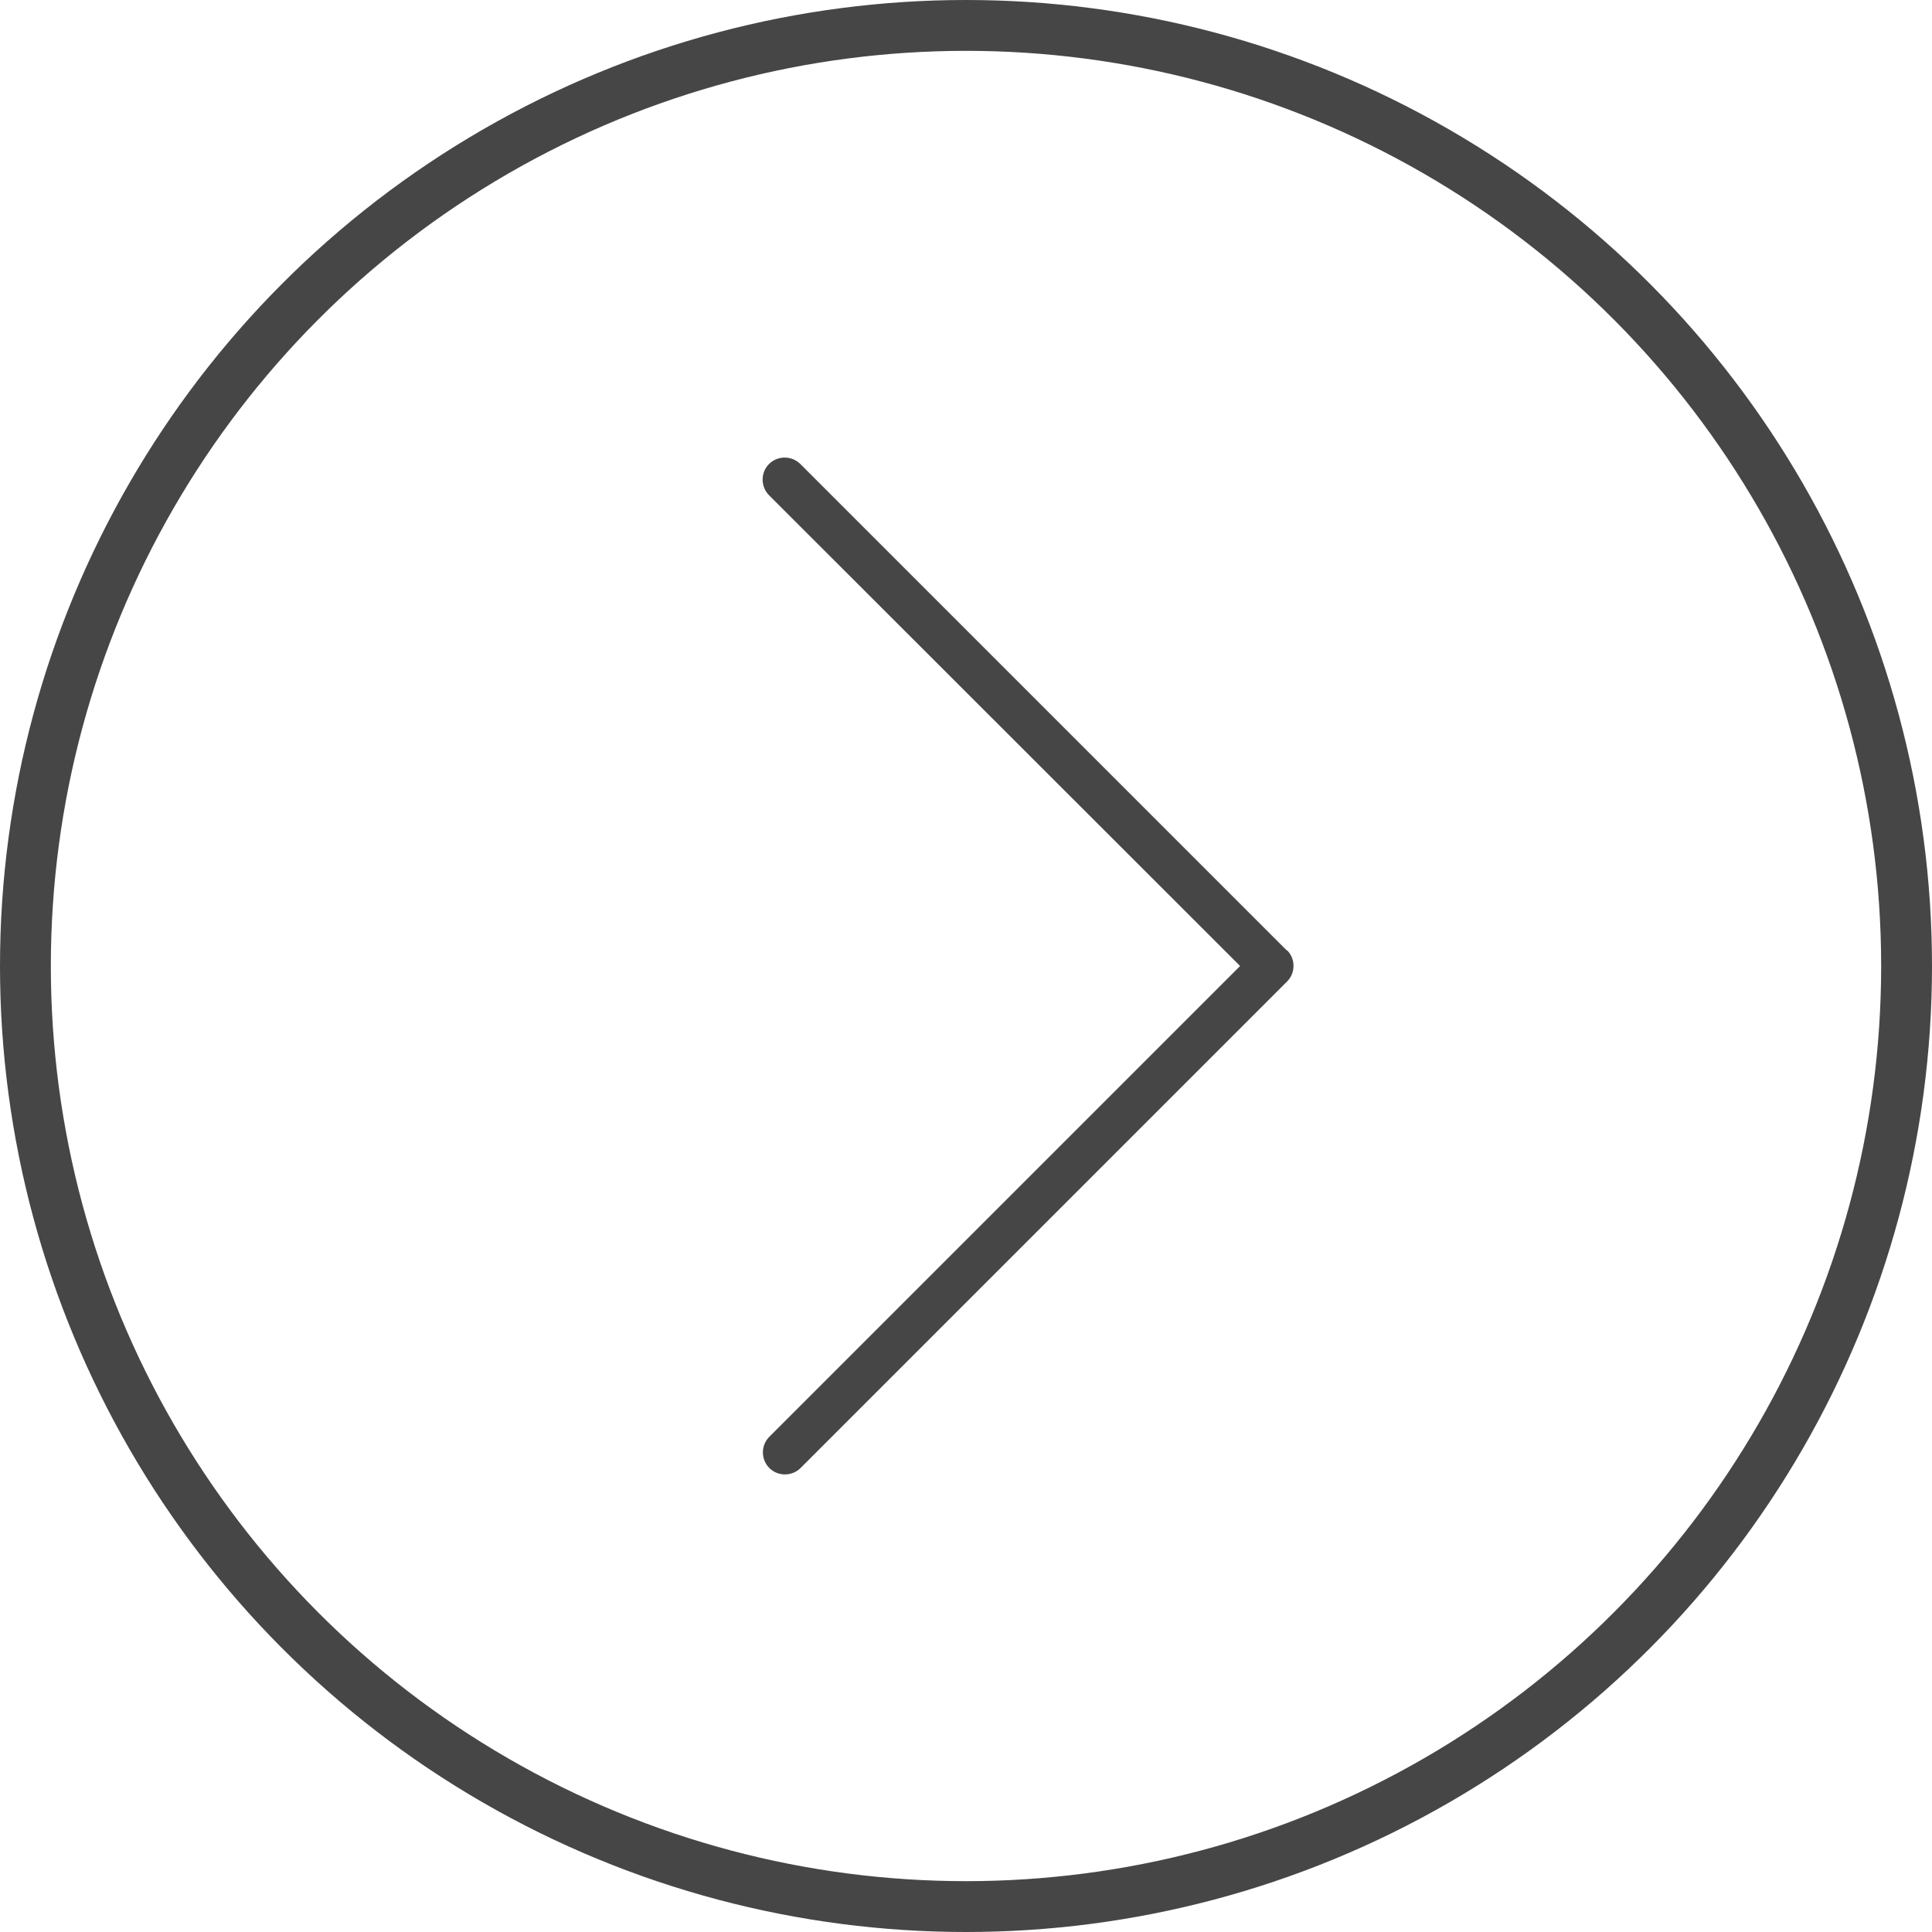
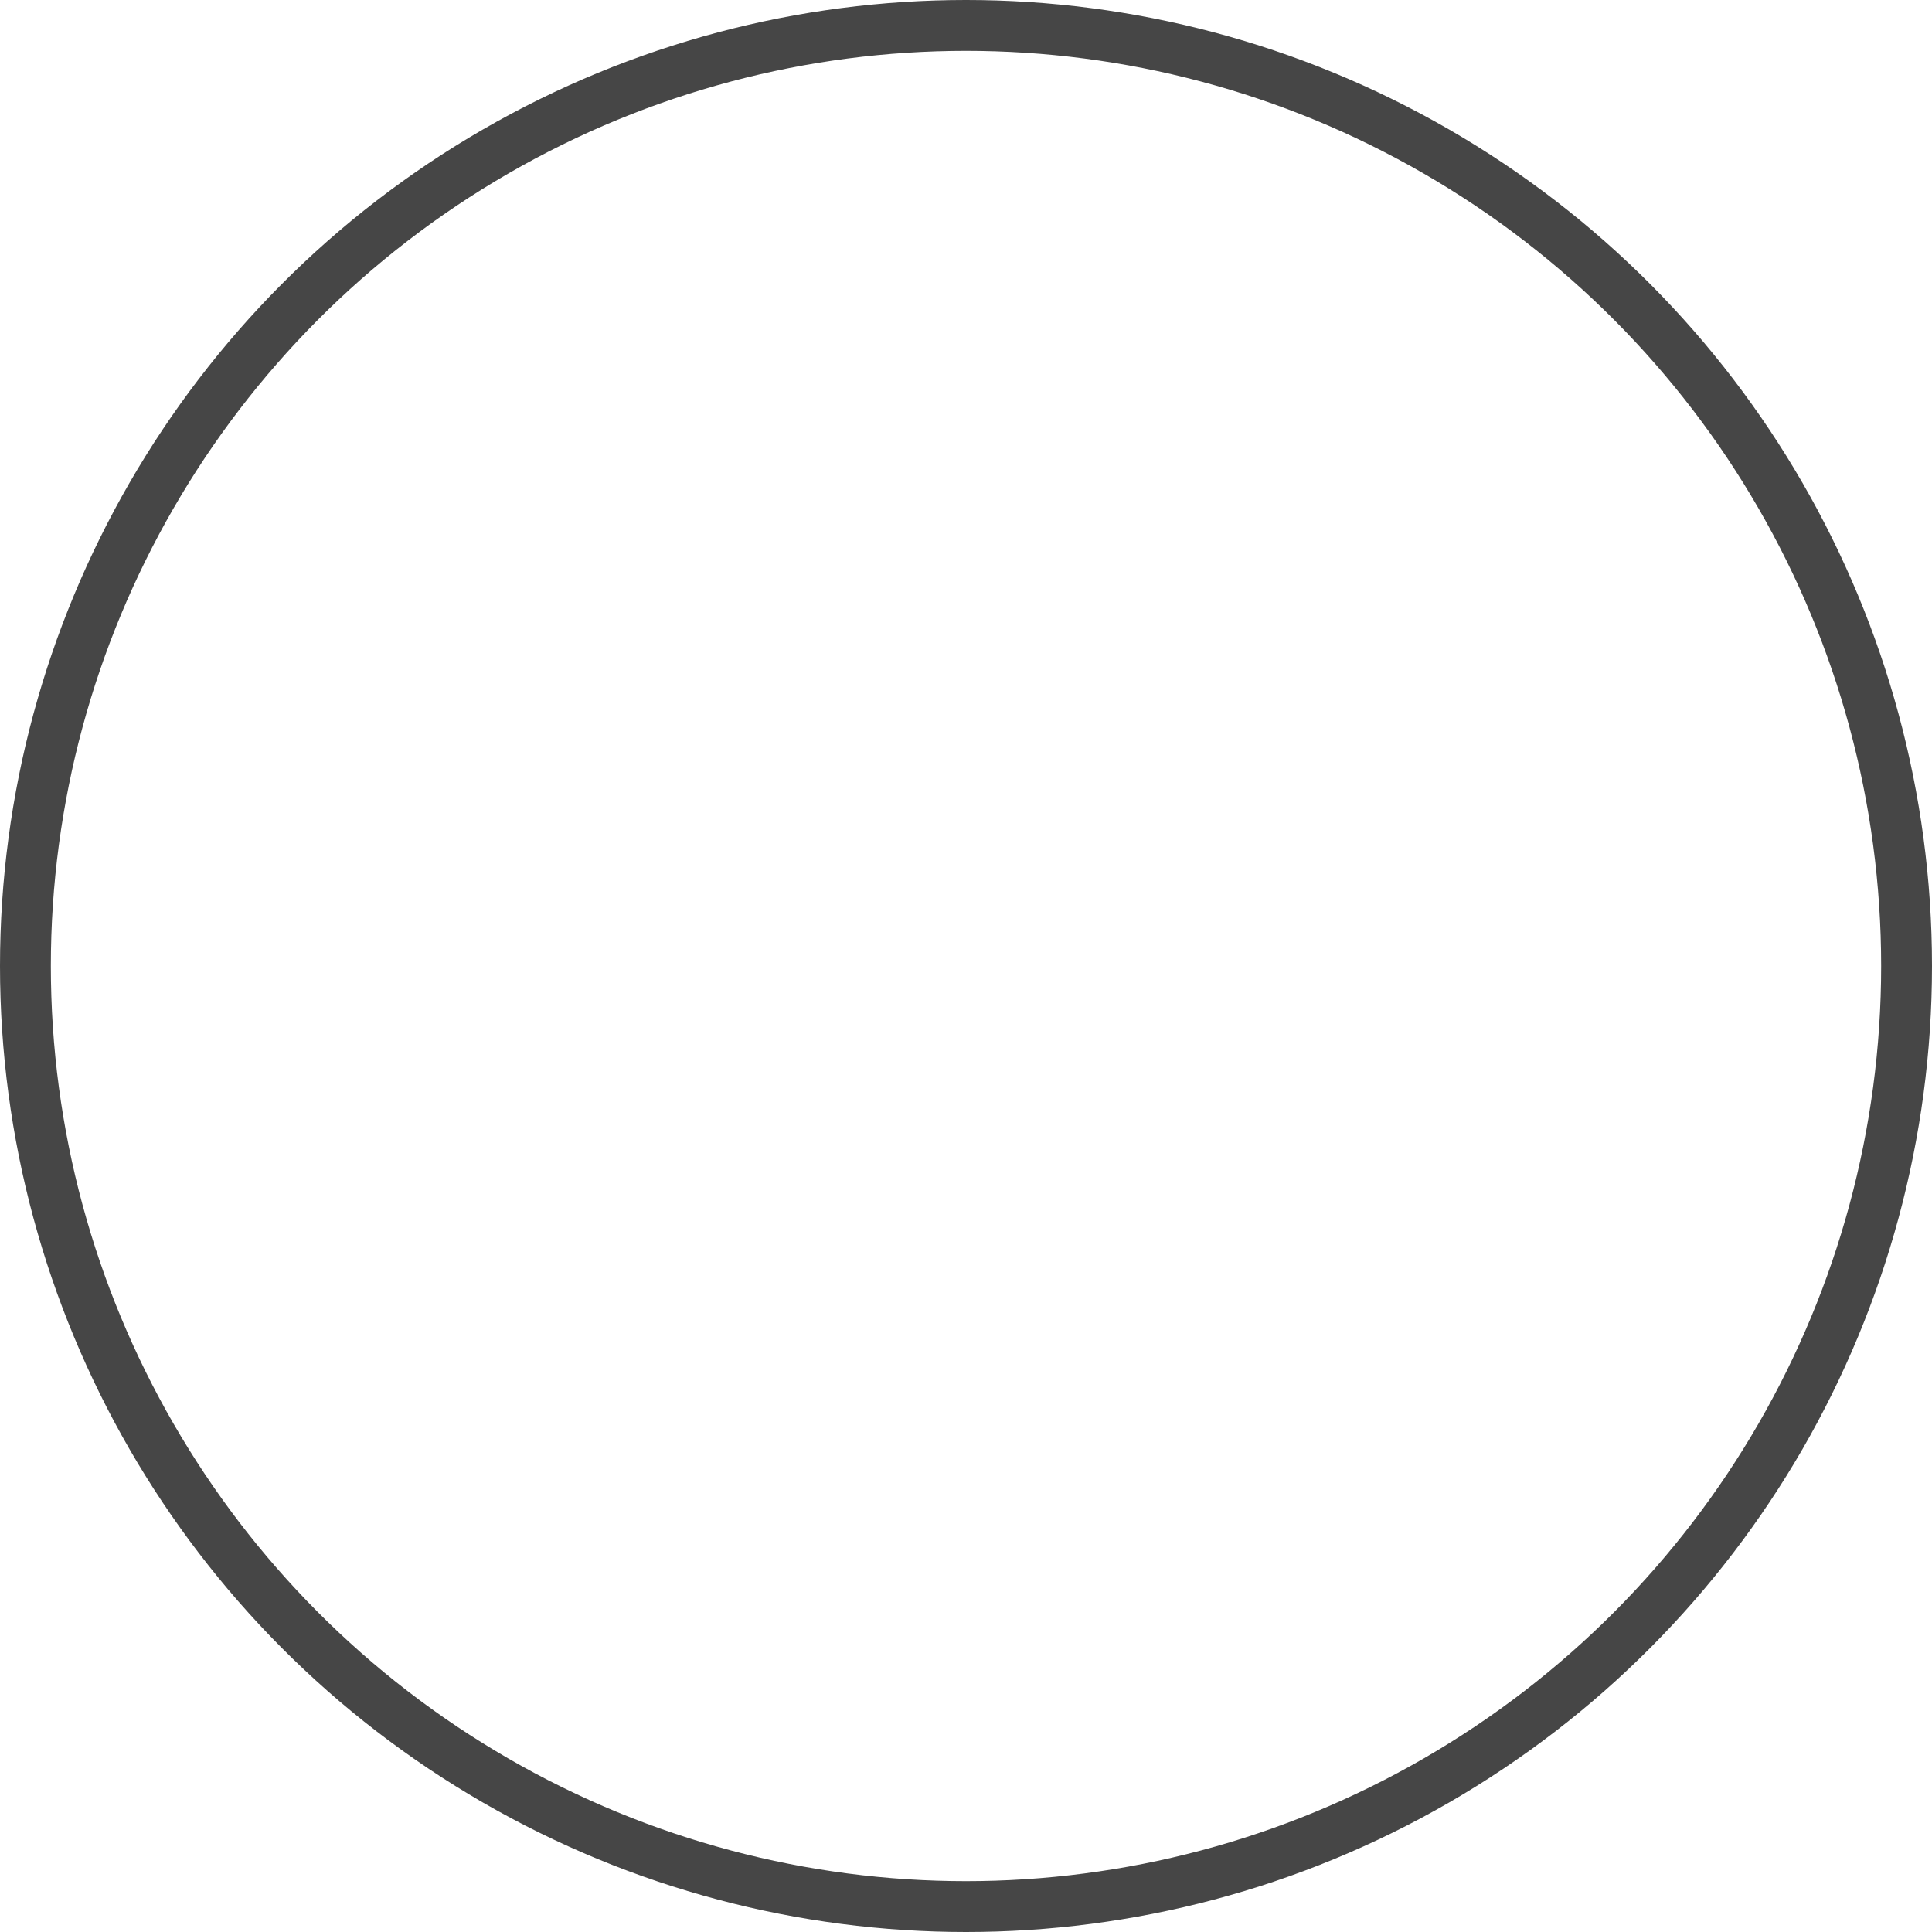
<svg xmlns="http://www.w3.org/2000/svg" width="38" height="38" viewBox="0 0 38 38" fill="none">
  <circle cx="19" cy="19" r="18.5" stroke="#464646" />
-   <path d="M25.315 18.69C25.484 18.859 25.484 19.136 25.315 19.305L15.746 28.874C15.578 29.042 15.3 29.042 15.132 28.874C14.963 28.705 14.963 28.428 15.132 28.259L24.391 19L15.126 9.741C14.958 9.572 14.958 9.295 15.126 9.126C15.295 8.958 15.572 8.958 15.741 9.126L25.31 18.695L25.315 18.69Z" fill="#464646" />
</svg>